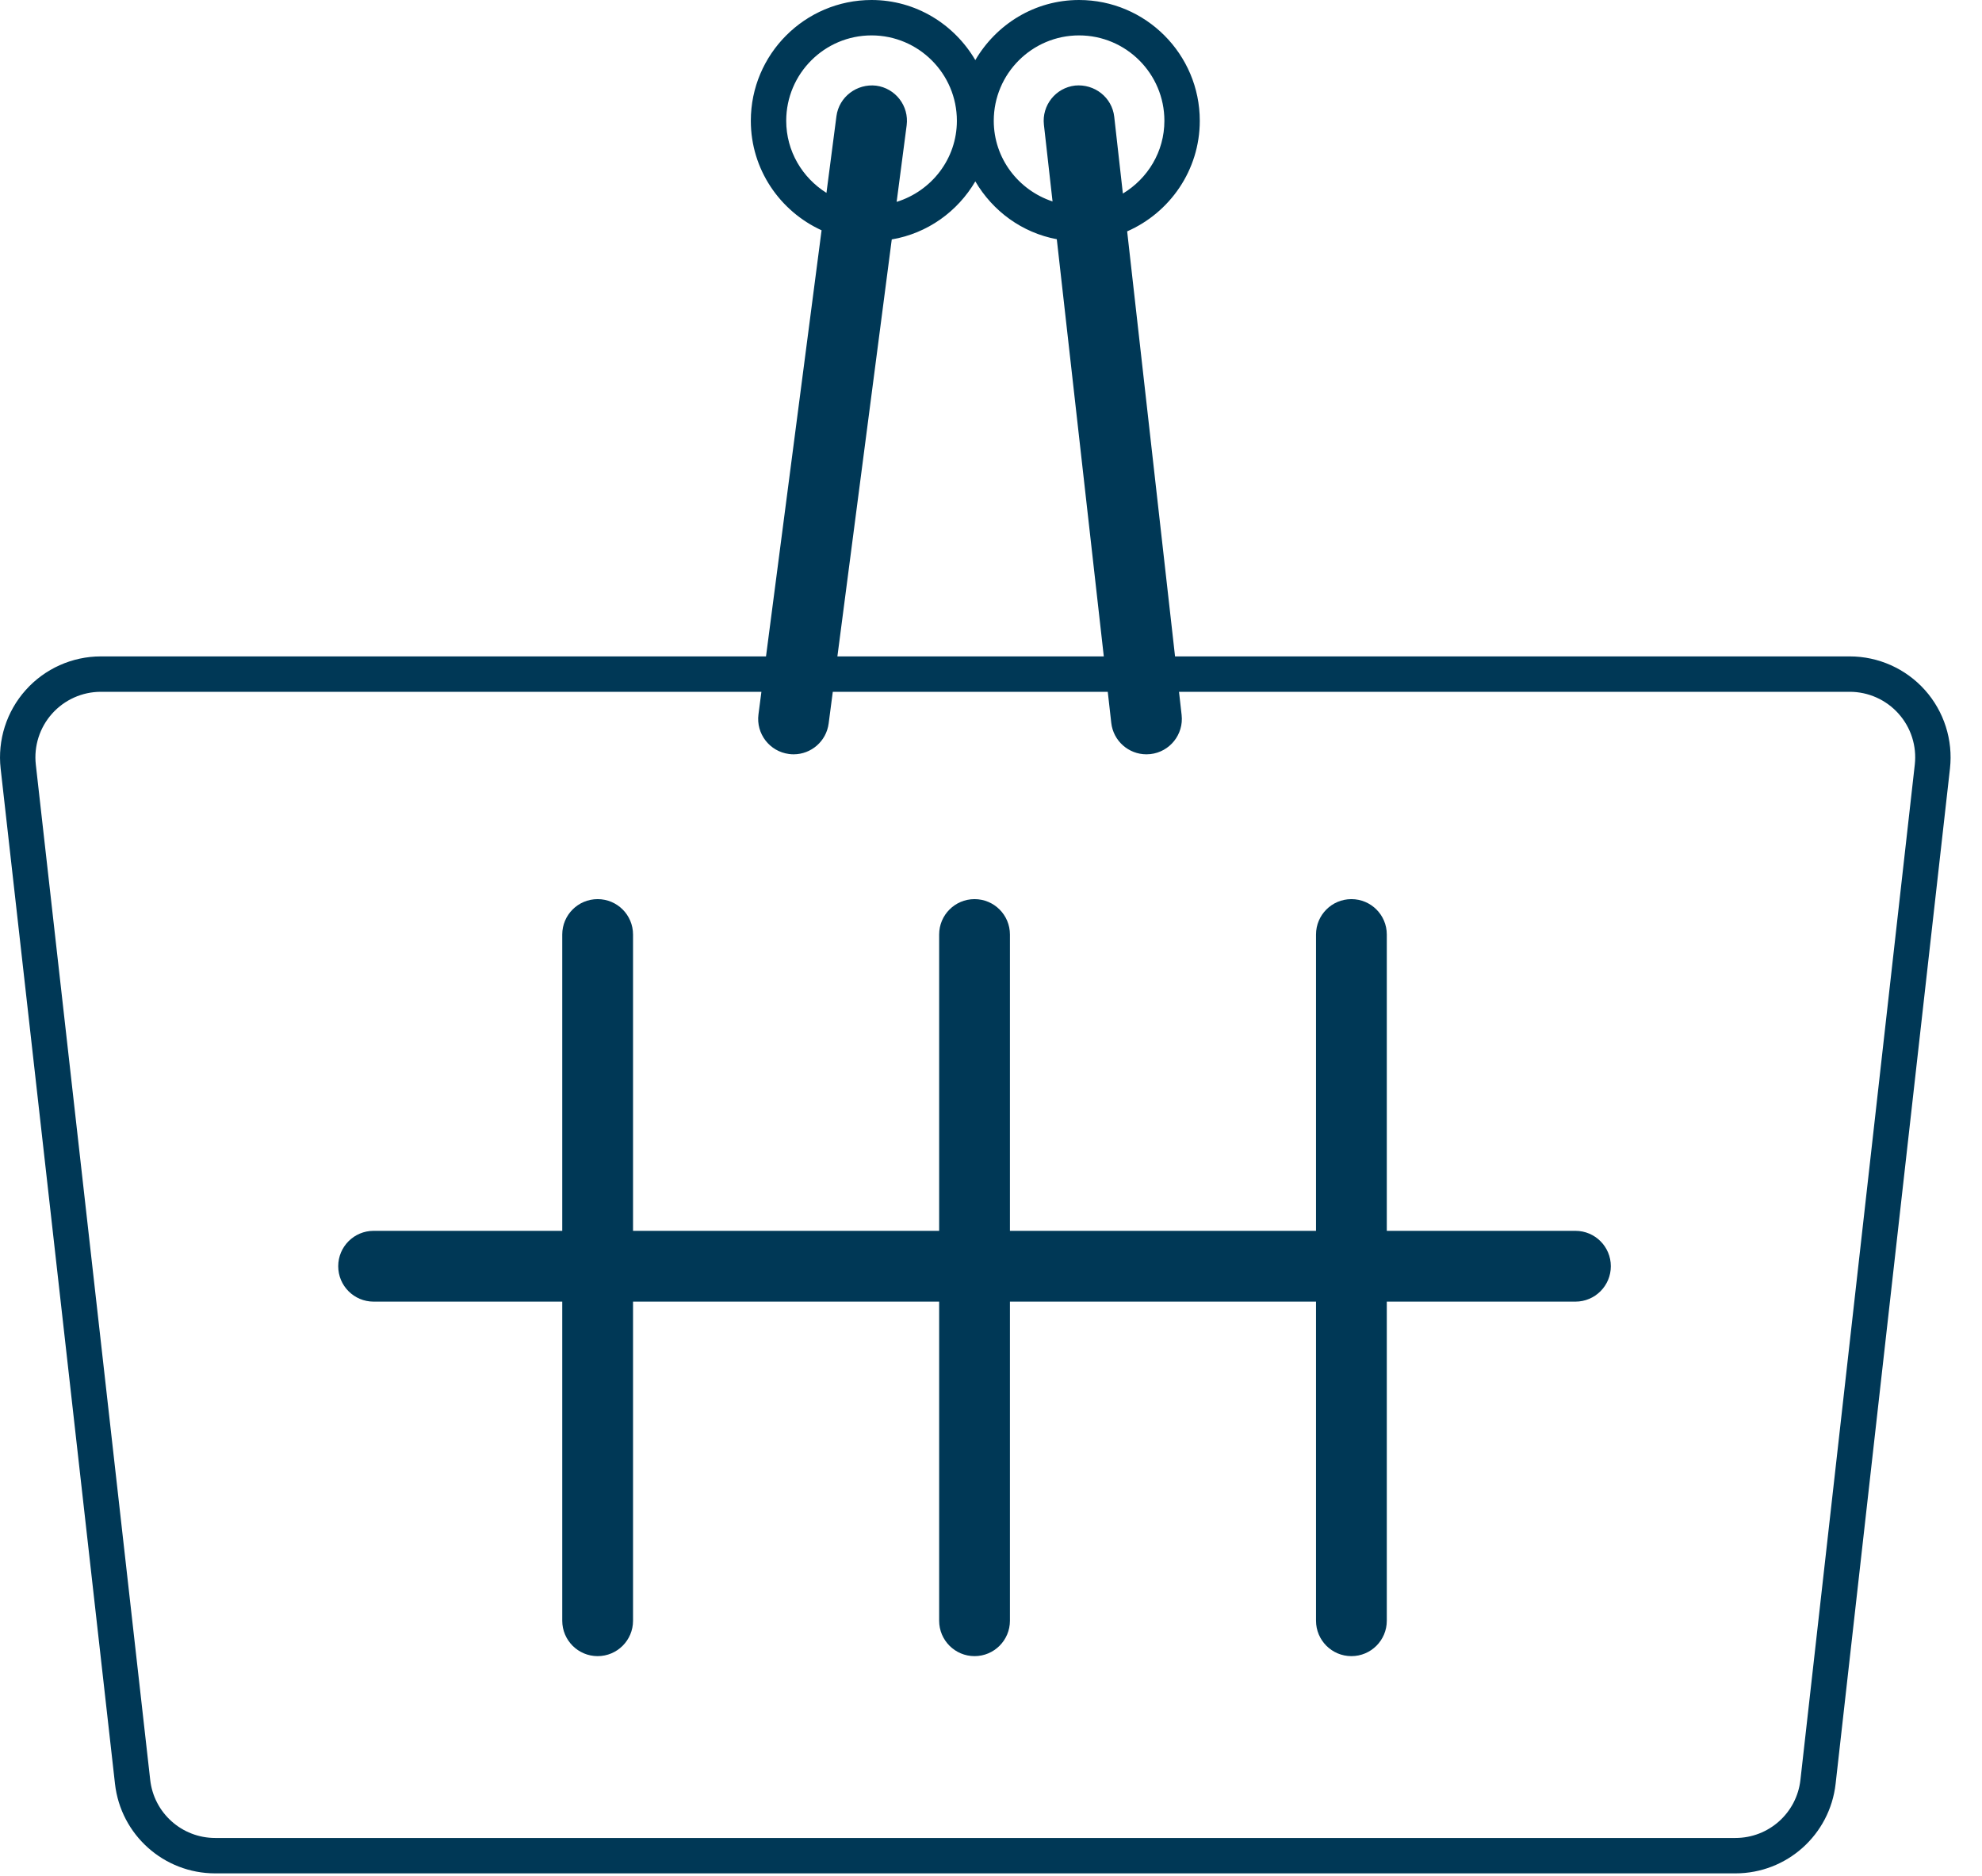
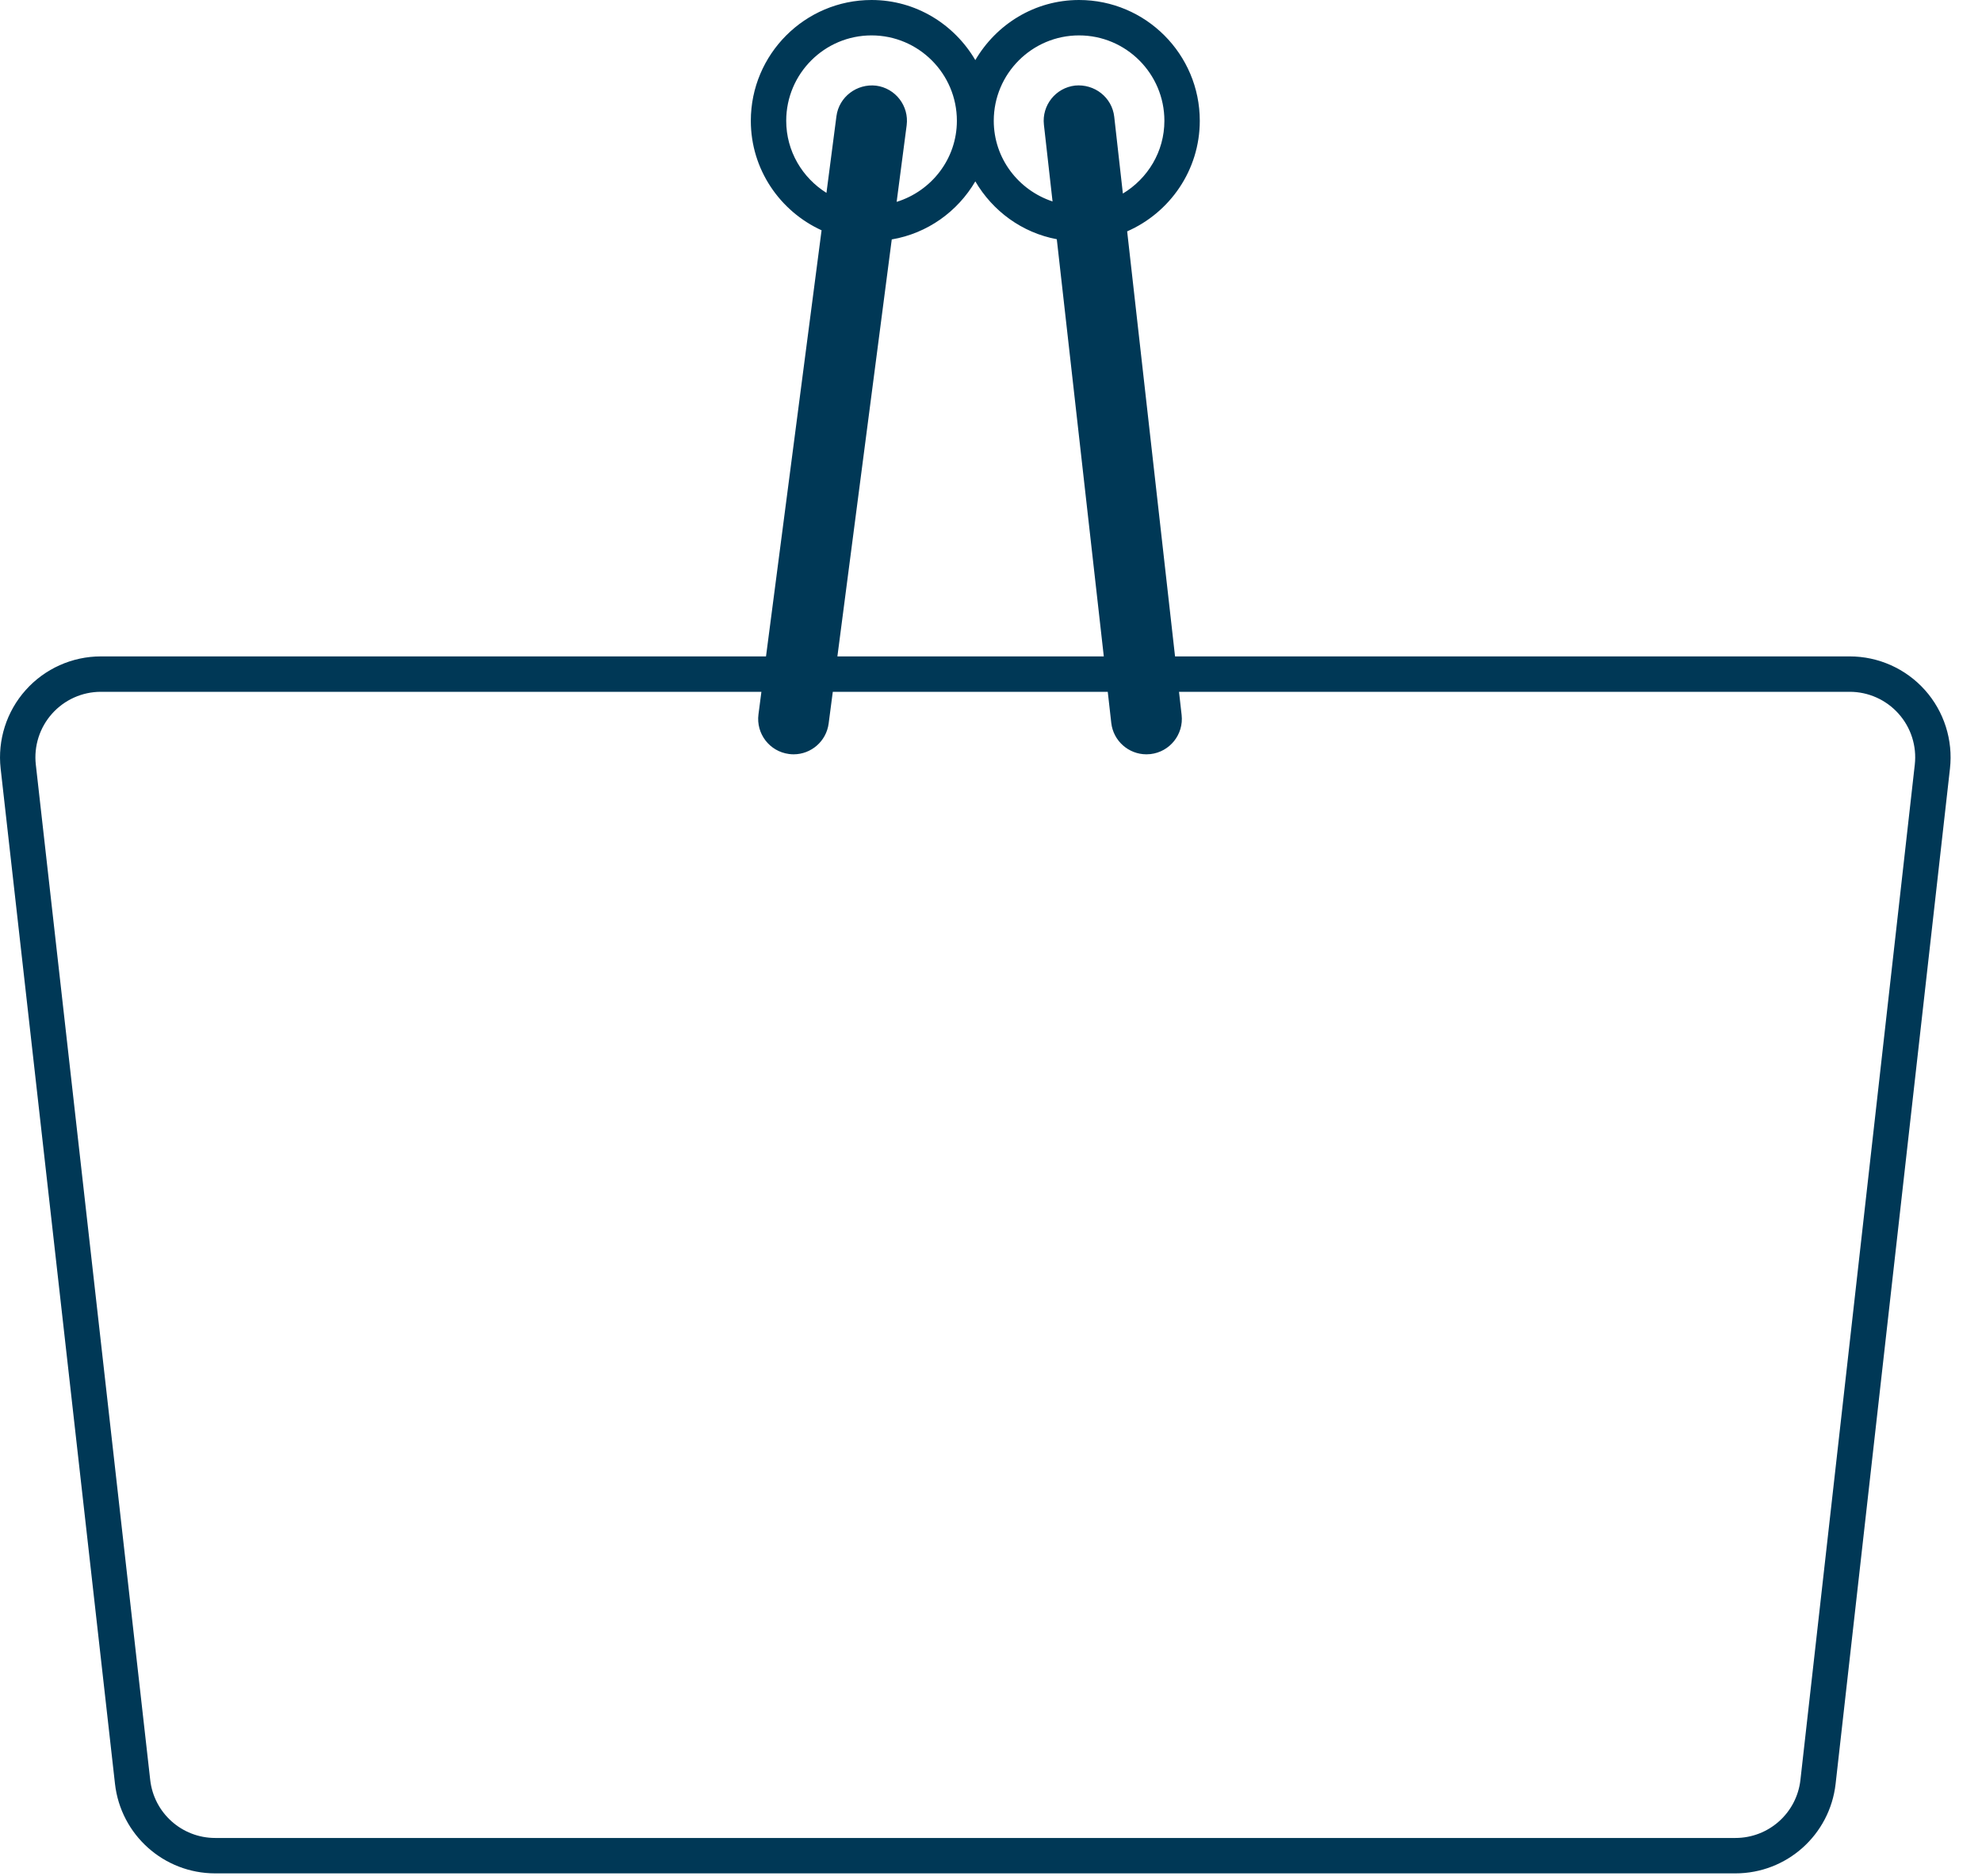
<svg xmlns="http://www.w3.org/2000/svg" width="56px" height="53px" viewBox="0 0 56 53" version="1.1">
  <title>greidslur-litid</title>
  <desc>Created with Sketch.</desc>
  <defs />
  <g id="Main" stroke="none" stroke-width="1" fill="none" fill-rule="evenodd">
    <g id="Umsoknir-Nytt" transform="translate(-378, -1005)" fill="#003856">
      <g id="greidslur-litid" transform="translate(378, 1004)">
        <path d="M54.101,22.601 L50.87,51.283 C50.765,52.218 49.975,52.924 49.033,52.924 L6.08,52.924 C5.139,52.924 4.349,52.218 4.244,51.283 L1.012,22.601 C0.953,22.078 1.121,21.553 1.471,21.162 C1.821,20.769 2.324,20.544 2.849,20.544 L21.513,20.544 L21.43,21.181 C21.358,21.728 21.745,22.23 22.292,22.301 C22.336,22.307 22.379,22.31 22.423,22.31 C22.917,22.31 23.347,21.943 23.413,21.439 L23.53,20.544 L31.299,20.544 L31.398,21.422 C31.456,21.933 31.889,22.31 32.391,22.31 C32.428,22.31 32.466,22.308 32.504,22.304 C33.053,22.242 33.448,21.747 33.386,21.198 L33.312,20.544 L52.264,20.544 C52.789,20.544 53.292,20.769 53.642,21.162 C53.993,21.553 54.16,22.078 54.101,22.601 L54.101,22.601 Z M25.196,7.764 C26.206,7.592 27.056,6.977 27.557,6.124 C28.047,6.961 28.874,7.574 29.859,7.758 L31.187,19.544 L23.66,19.544 L25.196,7.764 Z M22.214,4.412 C22.214,3.082 23.296,2 24.625,2 C25.954,2 27.036,3.082 27.036,4.412 C27.036,5.492 26.316,6.398 25.334,6.703 L25.617,4.54 C25.688,3.994 25.302,3.492 24.754,3.42 C24.212,3.357 23.705,3.735 23.633,4.283 L23.351,6.449 C22.671,6.023 22.214,5.272 22.214,4.412 L22.214,4.412 Z M30.488,2 C31.817,2 32.899,3.082 32.899,4.412 C32.899,5.287 32.426,6.046 31.726,6.468 L31.482,4.299 C31.42,3.749 30.923,3.365 30.376,3.417 C29.828,3.48 29.433,3.975 29.495,4.524 L29.739,6.691 C28.778,6.373 28.078,5.478 28.078,4.412 C28.078,3.082 29.159,2 30.488,2 L30.488,2 Z M54.388,20.495 C53.848,19.891 53.074,19.544 52.264,19.544 L33.2,19.544 L31.847,7.536 C33.052,7.009 33.899,5.808 33.899,4.412 C33.899,2.531 32.369,1 30.488,1 C29.235,1 28.149,1.687 27.557,2.698 C26.964,1.687 25.878,1 24.625,1 C22.744,1 21.214,2.531 21.214,4.412 C21.214,5.787 22.037,6.968 23.213,7.506 L21.643,19.544 L2.849,19.544 C2.039,19.544 1.265,19.891 0.726,20.495 C0.185,21.099 -0.072,21.908 0.018,22.712 L3.249,51.394 C3.412,52.836 4.629,53.924 6.08,53.924 L49.033,53.924 C50.484,53.924 51.701,52.836 51.864,51.394 L55.095,22.712 C55.185,21.908 54.928,21.099 54.388,20.495 L54.388,20.495 Z" id="Fill-1" />
-         <path d="M44.513,35.772 L39.183,35.772 L39.183,27.401 C39.183,26.848 38.736,26.401 38.183,26.401 C37.631,26.401 37.183,26.848 37.183,27.401 L37.183,35.772 L28.535,35.772 L28.535,27.401 C28.535,26.848 28.087,26.401 27.535,26.401 C26.983,26.401 26.535,26.848 26.535,27.401 L26.535,35.772 L17.886,35.772 L17.886,27.401 C17.886,26.848 17.438,26.401 16.886,26.401 C16.334,26.401 15.886,26.848 15.886,27.401 L15.886,35.772 L10.556,35.772 C10.004,35.772 9.556,36.219 9.556,36.772 C9.556,37.325 10.004,37.772 10.556,37.772 L15.886,37.772 L15.886,46.787 C15.886,47.339 16.334,47.787 16.886,47.787 C17.438,47.787 17.886,47.339 17.886,46.787 L17.886,37.772 L26.535,37.772 L26.535,46.787 C26.535,47.339 26.983,47.787 27.535,47.787 C28.087,47.787 28.535,47.339 28.535,46.787 L28.535,37.772 L37.183,37.772 L37.183,46.787 C37.183,47.339 37.631,47.787 38.183,47.787 C38.736,47.787 39.183,47.339 39.183,46.787 L39.183,37.772 L44.513,37.772 C45.065,37.772 45.513,37.325 45.513,36.772 C45.513,36.219 45.065,35.772 44.513,35.772" id="Fill-4" />
      </g>
    </g>
  </g>
</svg>